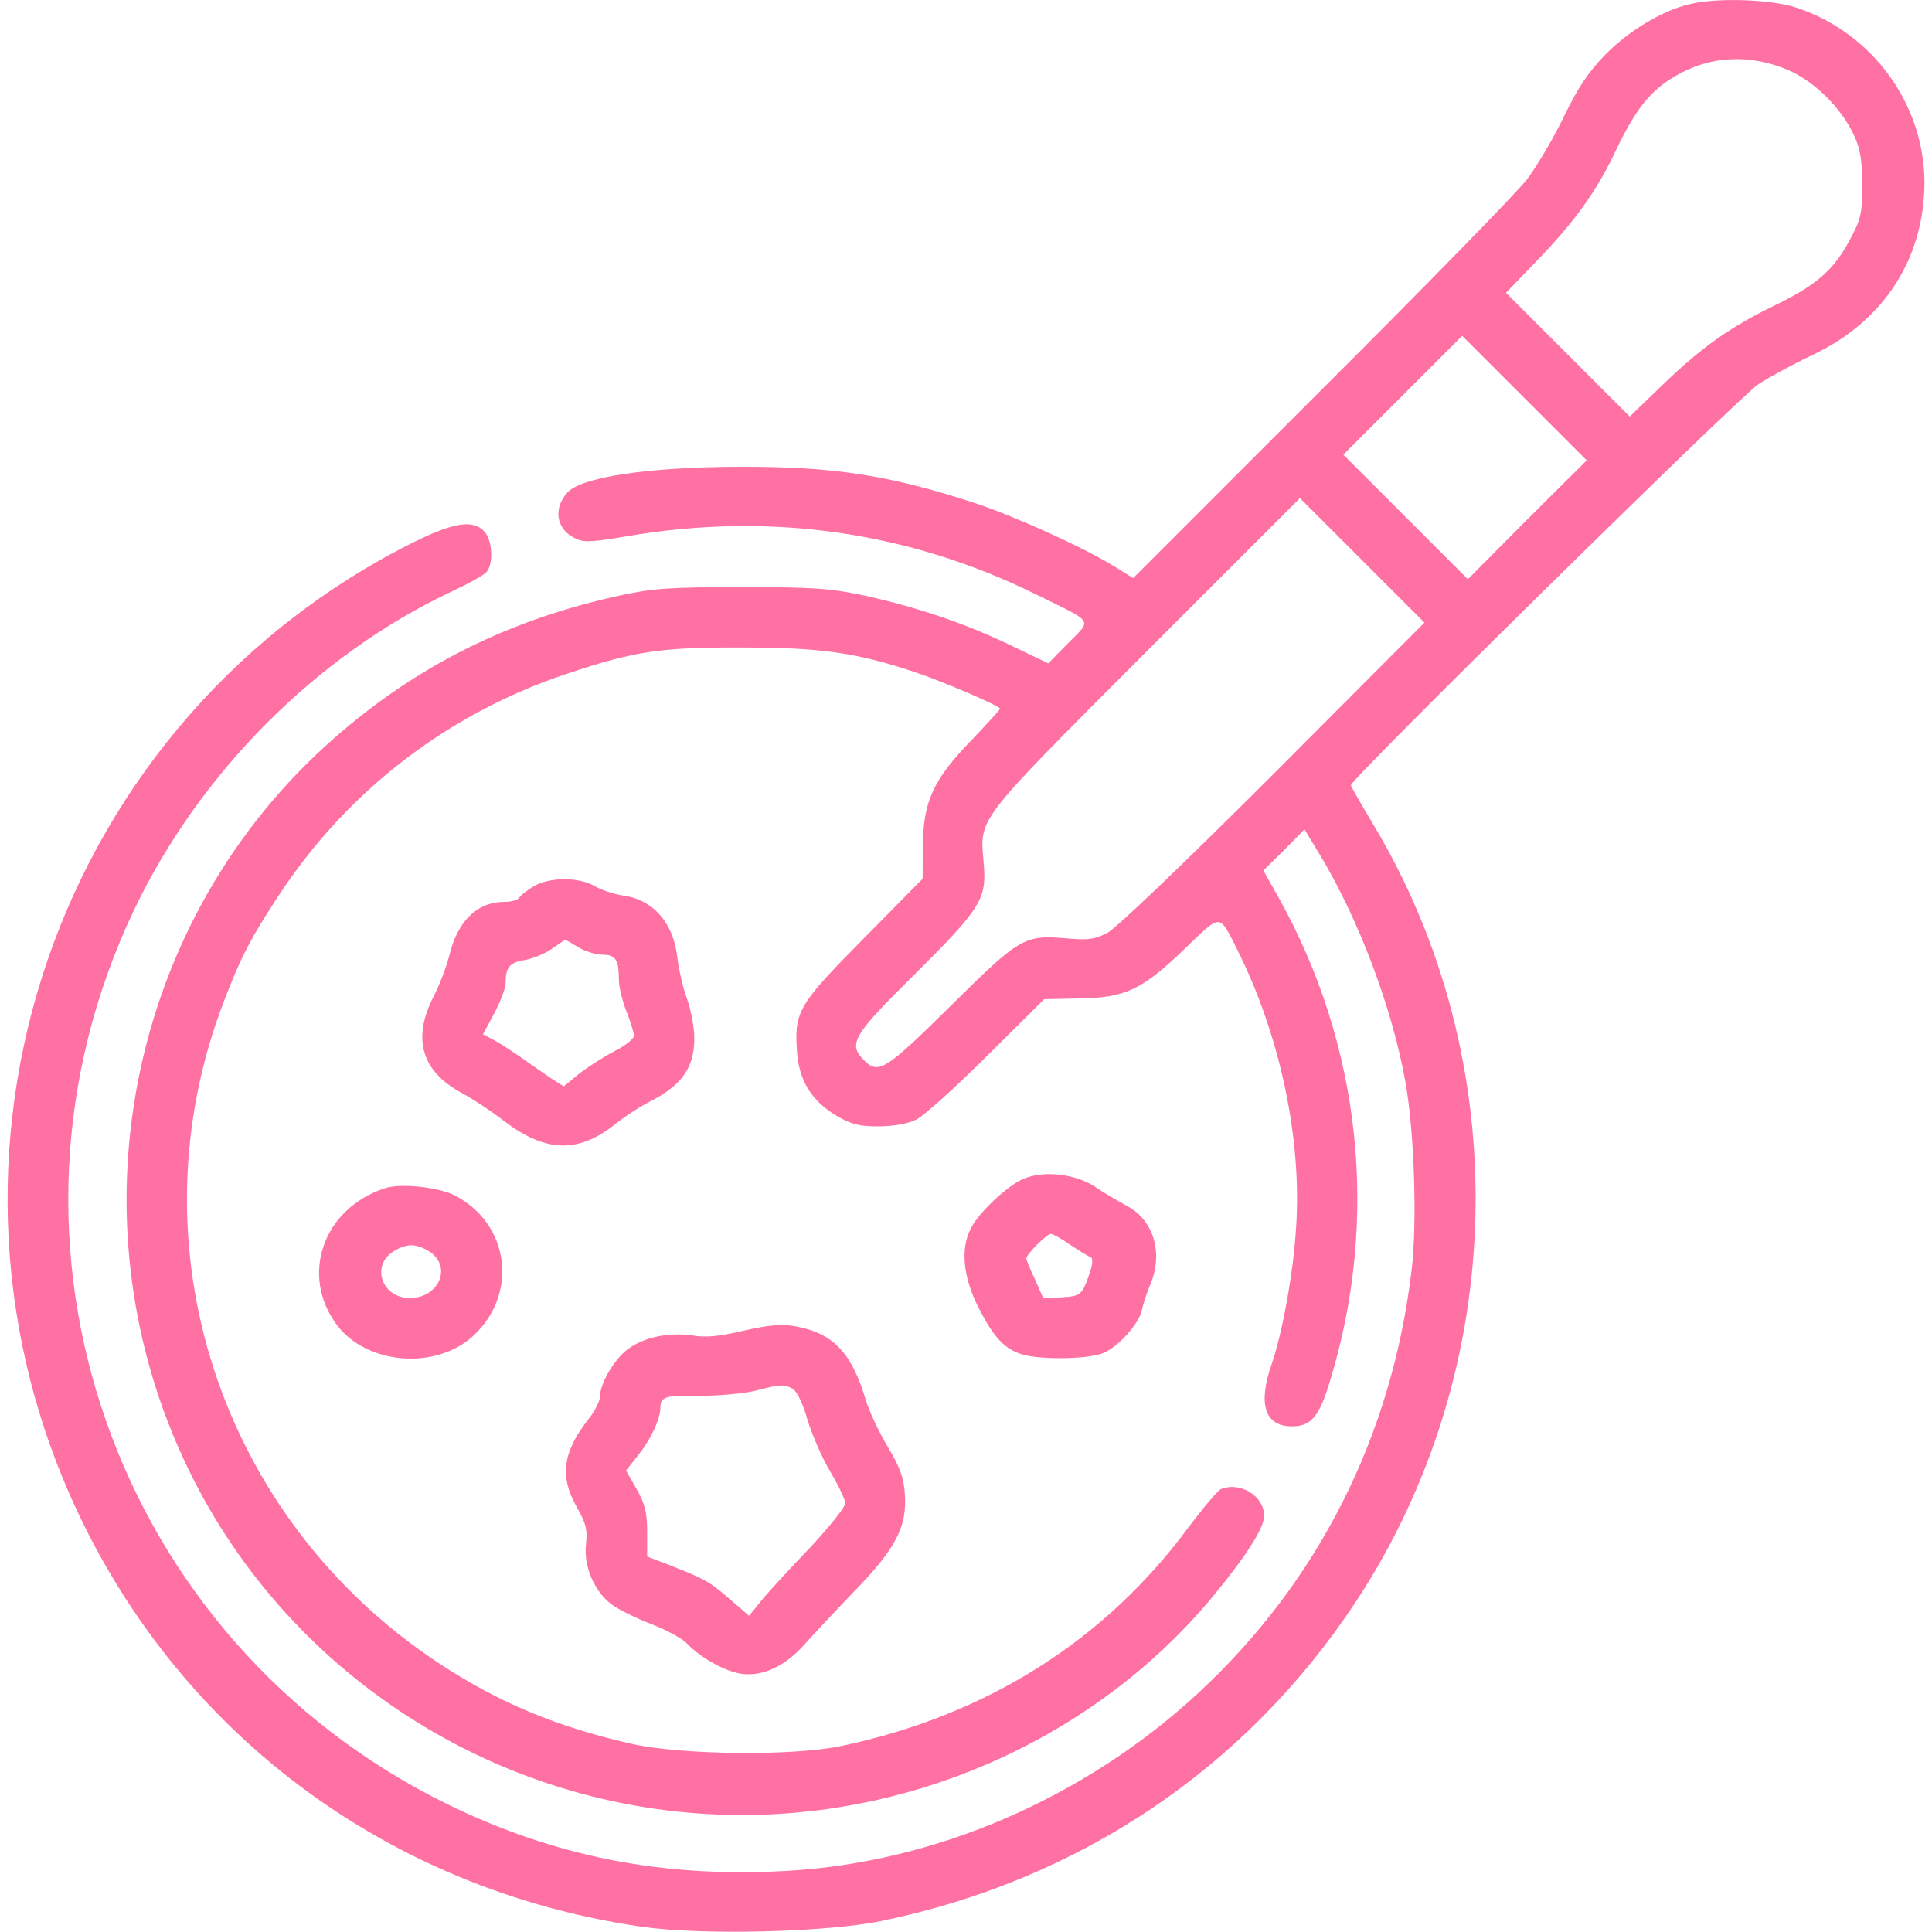
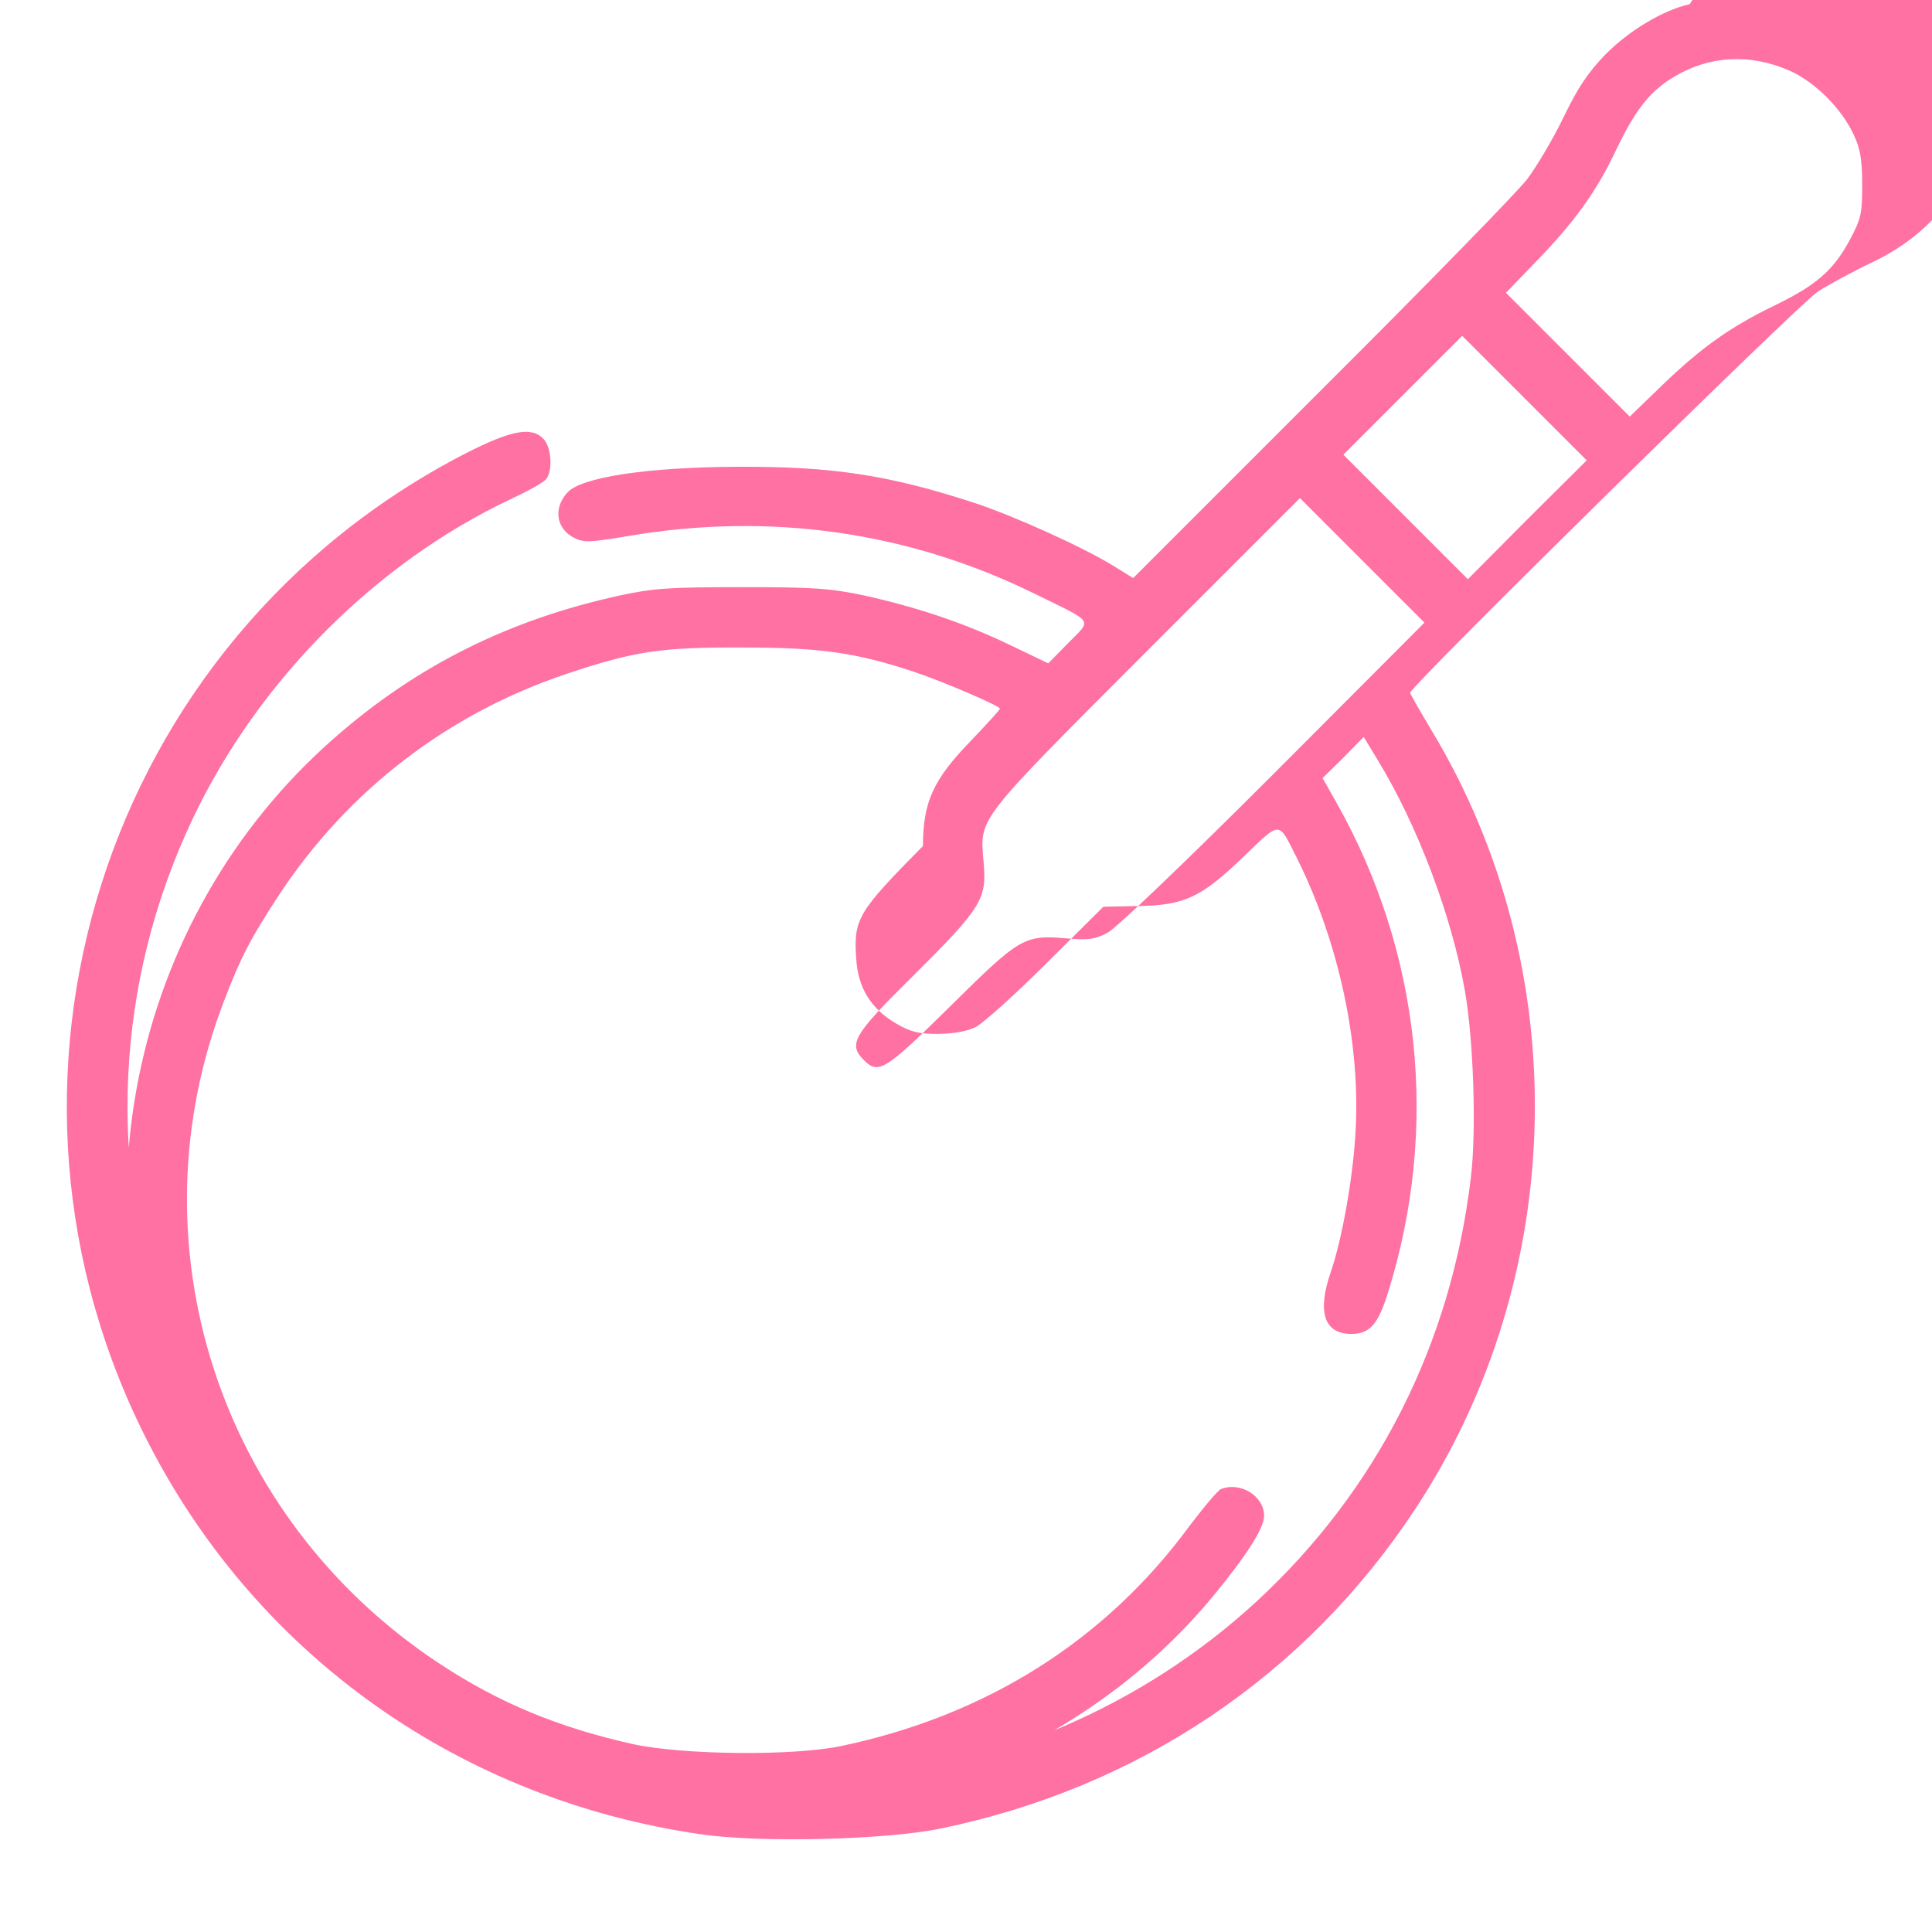
<svg xmlns="http://www.w3.org/2000/svg" version="1.0" width="512pt" height="512pt" viewBox="0 0 512 512" preserveAspectRatio="xMidYMid meet">
  <g transform="translate(0,512) scale(0.1,-0.1)" fill="#ff70a3" stroke="none">
-     <path d="M4478 5109 c-71 -16 -161 -70 -223 -133 -45 -46 -73 -87 -111 -166 -28 -58 -72 -132 -97 -165 -25 -33 -270 -284 -545 -558 l-499 -499 -50 31 c-82 51 -271 136 -373 169 -227 74 -376 96 -625 95 -241 -1 -417 -28 -452 -69 -37 -41 -29 -95 18 -119 25 -13 40 -13 141 4 378 65 747 12 1083 -154 157 -77 149 -65 86 -129 l-53 -54 -102 49 c-123 59 -247 100 -386 131 -91 19 -134 22 -325 22 -190 0 -234 -3 -322 -22 -293 -64 -537 -185 -756 -377 -548 -479 -708 -1278 -388 -1938 271 -559 844 -917 1468 -917 480 0 946 216 1247 579 89 108 136 181 136 214 0 52 -62 91 -114 71 -8 -3 -45 -47 -83 -97 -223 -304 -538 -503 -923 -584 -127 -27 -420 -24 -553 5 -197 44 -355 109 -515 215 -582 385 -817 1110 -568 1755 44 116 72 168 144 278 183 279 450 484 766 589 179 60 249 70 466 69 206 0 300 -14 451 -64 81 -27 229 -91 229 -98 0 -3 -34 -40 -75 -83 -101 -104 -129 -163 -129 -281 l-1 -87 -156 -158 c-173 -175 -184 -193 -177 -298 5 -78 38 -132 105 -172 40 -23 59 -28 113 -28 43 1 77 7 100 19 19 10 103 85 186 168 l151 150 94 2 c122 2 166 23 280 133 97 93 89 93 138 -4 113 -226 171 -499 156 -733 -7 -120 -36 -281 -65 -365 -37 -107 -18 -165 54 -165 50 0 72 26 99 115 134 432 85 895 -136 1289 l-39 69 55 54 54 55 37 -61 c105 -172 196 -412 231 -611 23 -129 31 -372 16 -495 -52 -441 -248 -829 -569 -1125 -300 -276 -694 -446 -1087 -468 -329 -19 -616 38 -900 177 -883 434 -1251 1484 -830 2369 174 365 485 676 841 844 45 21 87 44 94 53 18 21 15 83 -6 106 -31 34 -84 25 -204 -36 -963 -493 -1339 -1674 -838 -2635 291 -558 824 -934 1458 -1026 157 -23 489 -15 635 15 525 108 967 405 1258 846 407 617 424 1434 44 2064 -31 52 -57 97 -57 100 0 17 1031 1031 1080 1063 30 19 96 55 145 78 187 89 294 254 295 455 0 208 -137 397 -337 464 -67 23 -212 28 -285 10z m264 -176 c68 -30 139 -101 171 -171 17 -36 22 -66 22 -132 0 -78 -3 -90 -34 -148 -43 -79 -88 -118 -197 -171 -118 -57 -194 -111 -297 -210 l-88 -85 -164 164 -164 164 78 81 c103 106 162 187 215 300 51 106 90 155 155 193 93 55 200 60 303 15z m-695 -1190 l-157 -158 -165 165 -165 165 157 157 158 158 165 -165 165 -165 -158 -157z m-672 -674 c-232 -232 -417 -409 -440 -421 -32 -17 -51 -20 -106 -15 -115 10 -125 4 -310 -179 -173 -171 -191 -182 -229 -144 -43 43 -31 65 131 225 179 178 194 202 186 296 -10 124 -29 101 426 557 l412 412 165 -165 165 -165 -400 -401z" fill="#ff70a3" />
-     <path d="M1414 2771 c-18 -11 -35 -24 -38 -30 -4 -6 -21 -11 -38 -11 -74 0 -126 -51 -148 -145 -7 -27 -25 -75 -41 -106 -57 -111 -32 -197 72 -254 30 -16 82 -50 115 -76 110 -83 195 -86 292 -10 27 22 69 49 93 61 86 44 119 90 119 169 0 28 -9 74 -19 103 -11 29 -22 79 -26 110 -10 93 -65 155 -146 165 -24 4 -57 15 -74 25 -40 24 -120 24 -161 -1z m118 -161 c18 -11 47 -20 64 -20 35 0 44 -13 44 -65 0 -19 9 -57 20 -85 11 -28 20 -57 20 -65 0 -8 -24 -27 -52 -41 -29 -15 -71 -42 -94 -60 l-40 -33 -30 19 c-16 11 -50 34 -75 52 -26 18 -60 41 -77 50 l-32 17 30 56 c17 32 30 67 30 80 0 42 11 55 52 61 21 4 53 17 71 30 18 12 33 23 34 23 2 1 17 -8 35 -19z" fill="#ff70a3" />
-     <path d="M2710 1995 c-42 -19 -116 -88 -137 -130 -28 -53 -21 -130 20 -210 41 -81 70 -111 118 -125 49 -14 174 -12 212 4 40 16 95 77 103 114 3 15 13 45 22 67 36 84 9 173 -63 210 -22 12 -60 34 -83 50 -54 35 -138 44 -192 20z m128 -175 c24 -16 47 -30 53 -32 5 -2 5 -17 -2 -38 -21 -62 -24 -65 -75 -68 l-49 -3 -22 50 c-13 27 -23 52 -23 56 0 11 54 65 65 65 5 0 29 -13 53 -30z" fill="#ff70a3" />
-     <path d="M1020 1971 c-165 -54 -226 -232 -126 -364 79 -103 259 -118 358 -29 123 111 99 299 -47 374 -43 22 -144 33 -185 19z m124 -172 c53 -42 16 -119 -58 -119 -70 0 -102 78 -50 119 15 12 39 21 54 21 15 0 39 -9 54 -21z" fill="#ff70a3" />
-     <path d="M1959 1591 c-55 -13 -91 -16 -125 -10 -62 9 -129 -5 -171 -37 -36 -27 -73 -91 -73 -125 0 -11 -13 -38 -29 -58 -70 -89 -79 -153 -32 -236 24 -42 28 -59 24 -97 -7 -58 22 -126 68 -160 19 -14 66 -37 105 -52 39 -15 82 -38 95 -52 33 -35 96 -71 139 -79 57 -10 118 17 170 75 25 28 85 92 134 143 110 113 140 171 134 257 -3 45 -13 72 -46 127 -23 38 -49 94 -58 124 -34 114 -78 166 -159 188 -53 14 -84 13 -176 -8z m141 -151 c12 -7 27 -37 40 -83 12 -39 39 -102 61 -138 21 -36 39 -73 39 -83 0 -10 -42 -62 -92 -116 -51 -53 -109 -116 -128 -139 l-35 -43 -52 45 c-53 46 -64 52 -163 91 l-55 21 0 65 c0 52 -6 75 -28 114 l-28 49 31 39 c34 42 60 97 60 127 0 30 14 34 109 32 47 0 111 6 141 13 69 18 77 18 100 6z" fill="#ff70a3" />
+     <path d="M4478 5109 c-71 -16 -161 -70 -223 -133 -45 -46 -73 -87 -111 -166 -28 -58 -72 -132 -97 -165 -25 -33 -270 -284 -545 -558 l-499 -499 -50 31 c-82 51 -271 136 -373 169 -227 74 -376 96 -625 95 -241 -1 -417 -28 -452 -69 -37 -41 -29 -95 18 -119 25 -13 40 -13 141 4 378 65 747 12 1083 -154 157 -77 149 -65 86 -129 l-53 -54 -102 49 c-123 59 -247 100 -386 131 -91 19 -134 22 -325 22 -190 0 -234 -3 -322 -22 -293 -64 -537 -185 -756 -377 -548 -479 -708 -1278 -388 -1938 271 -559 844 -917 1468 -917 480 0 946 216 1247 579 89 108 136 181 136 214 0 52 -62 91 -114 71 -8 -3 -45 -47 -83 -97 -223 -304 -538 -503 -923 -584 -127 -27 -420 -24 -553 5 -197 44 -355 109 -515 215 -582 385 -817 1110 -568 1755 44 116 72 168 144 278 183 279 450 484 766 589 179 60 249 70 466 69 206 0 300 -14 451 -64 81 -27 229 -91 229 -98 0 -3 -34 -40 -75 -83 -101 -104 -129 -163 -129 -281 c-173 -175 -184 -193 -177 -298 5 -78 38 -132 105 -172 40 -23 59 -28 113 -28 43 1 77 7 100 19 19 10 103 85 186 168 l151 150 94 2 c122 2 166 23 280 133 97 93 89 93 138 -4 113 -226 171 -499 156 -733 -7 -120 -36 -281 -65 -365 -37 -107 -18 -165 54 -165 50 0 72 26 99 115 134 432 85 895 -136 1289 l-39 69 55 54 54 55 37 -61 c105 -172 196 -412 231 -611 23 -129 31 -372 16 -495 -52 -441 -248 -829 -569 -1125 -300 -276 -694 -446 -1087 -468 -329 -19 -616 38 -900 177 -883 434 -1251 1484 -830 2369 174 365 485 676 841 844 45 21 87 44 94 53 18 21 15 83 -6 106 -31 34 -84 25 -204 -36 -963 -493 -1339 -1674 -838 -2635 291 -558 824 -934 1458 -1026 157 -23 489 -15 635 15 525 108 967 405 1258 846 407 617 424 1434 44 2064 -31 52 -57 97 -57 100 0 17 1031 1031 1080 1063 30 19 96 55 145 78 187 89 294 254 295 455 0 208 -137 397 -337 464 -67 23 -212 28 -285 10z m264 -176 c68 -30 139 -101 171 -171 17 -36 22 -66 22 -132 0 -78 -3 -90 -34 -148 -43 -79 -88 -118 -197 -171 -118 -57 -194 -111 -297 -210 l-88 -85 -164 164 -164 164 78 81 c103 106 162 187 215 300 51 106 90 155 155 193 93 55 200 60 303 15z m-695 -1190 l-157 -158 -165 165 -165 165 157 157 158 158 165 -165 165 -165 -158 -157z m-672 -674 c-232 -232 -417 -409 -440 -421 -32 -17 -51 -20 -106 -15 -115 10 -125 4 -310 -179 -173 -171 -191 -182 -229 -144 -43 43 -31 65 131 225 179 178 194 202 186 296 -10 124 -29 101 426 557 l412 412 165 -165 165 -165 -400 -401z" fill="#ff70a3" />
  </g>
</svg>